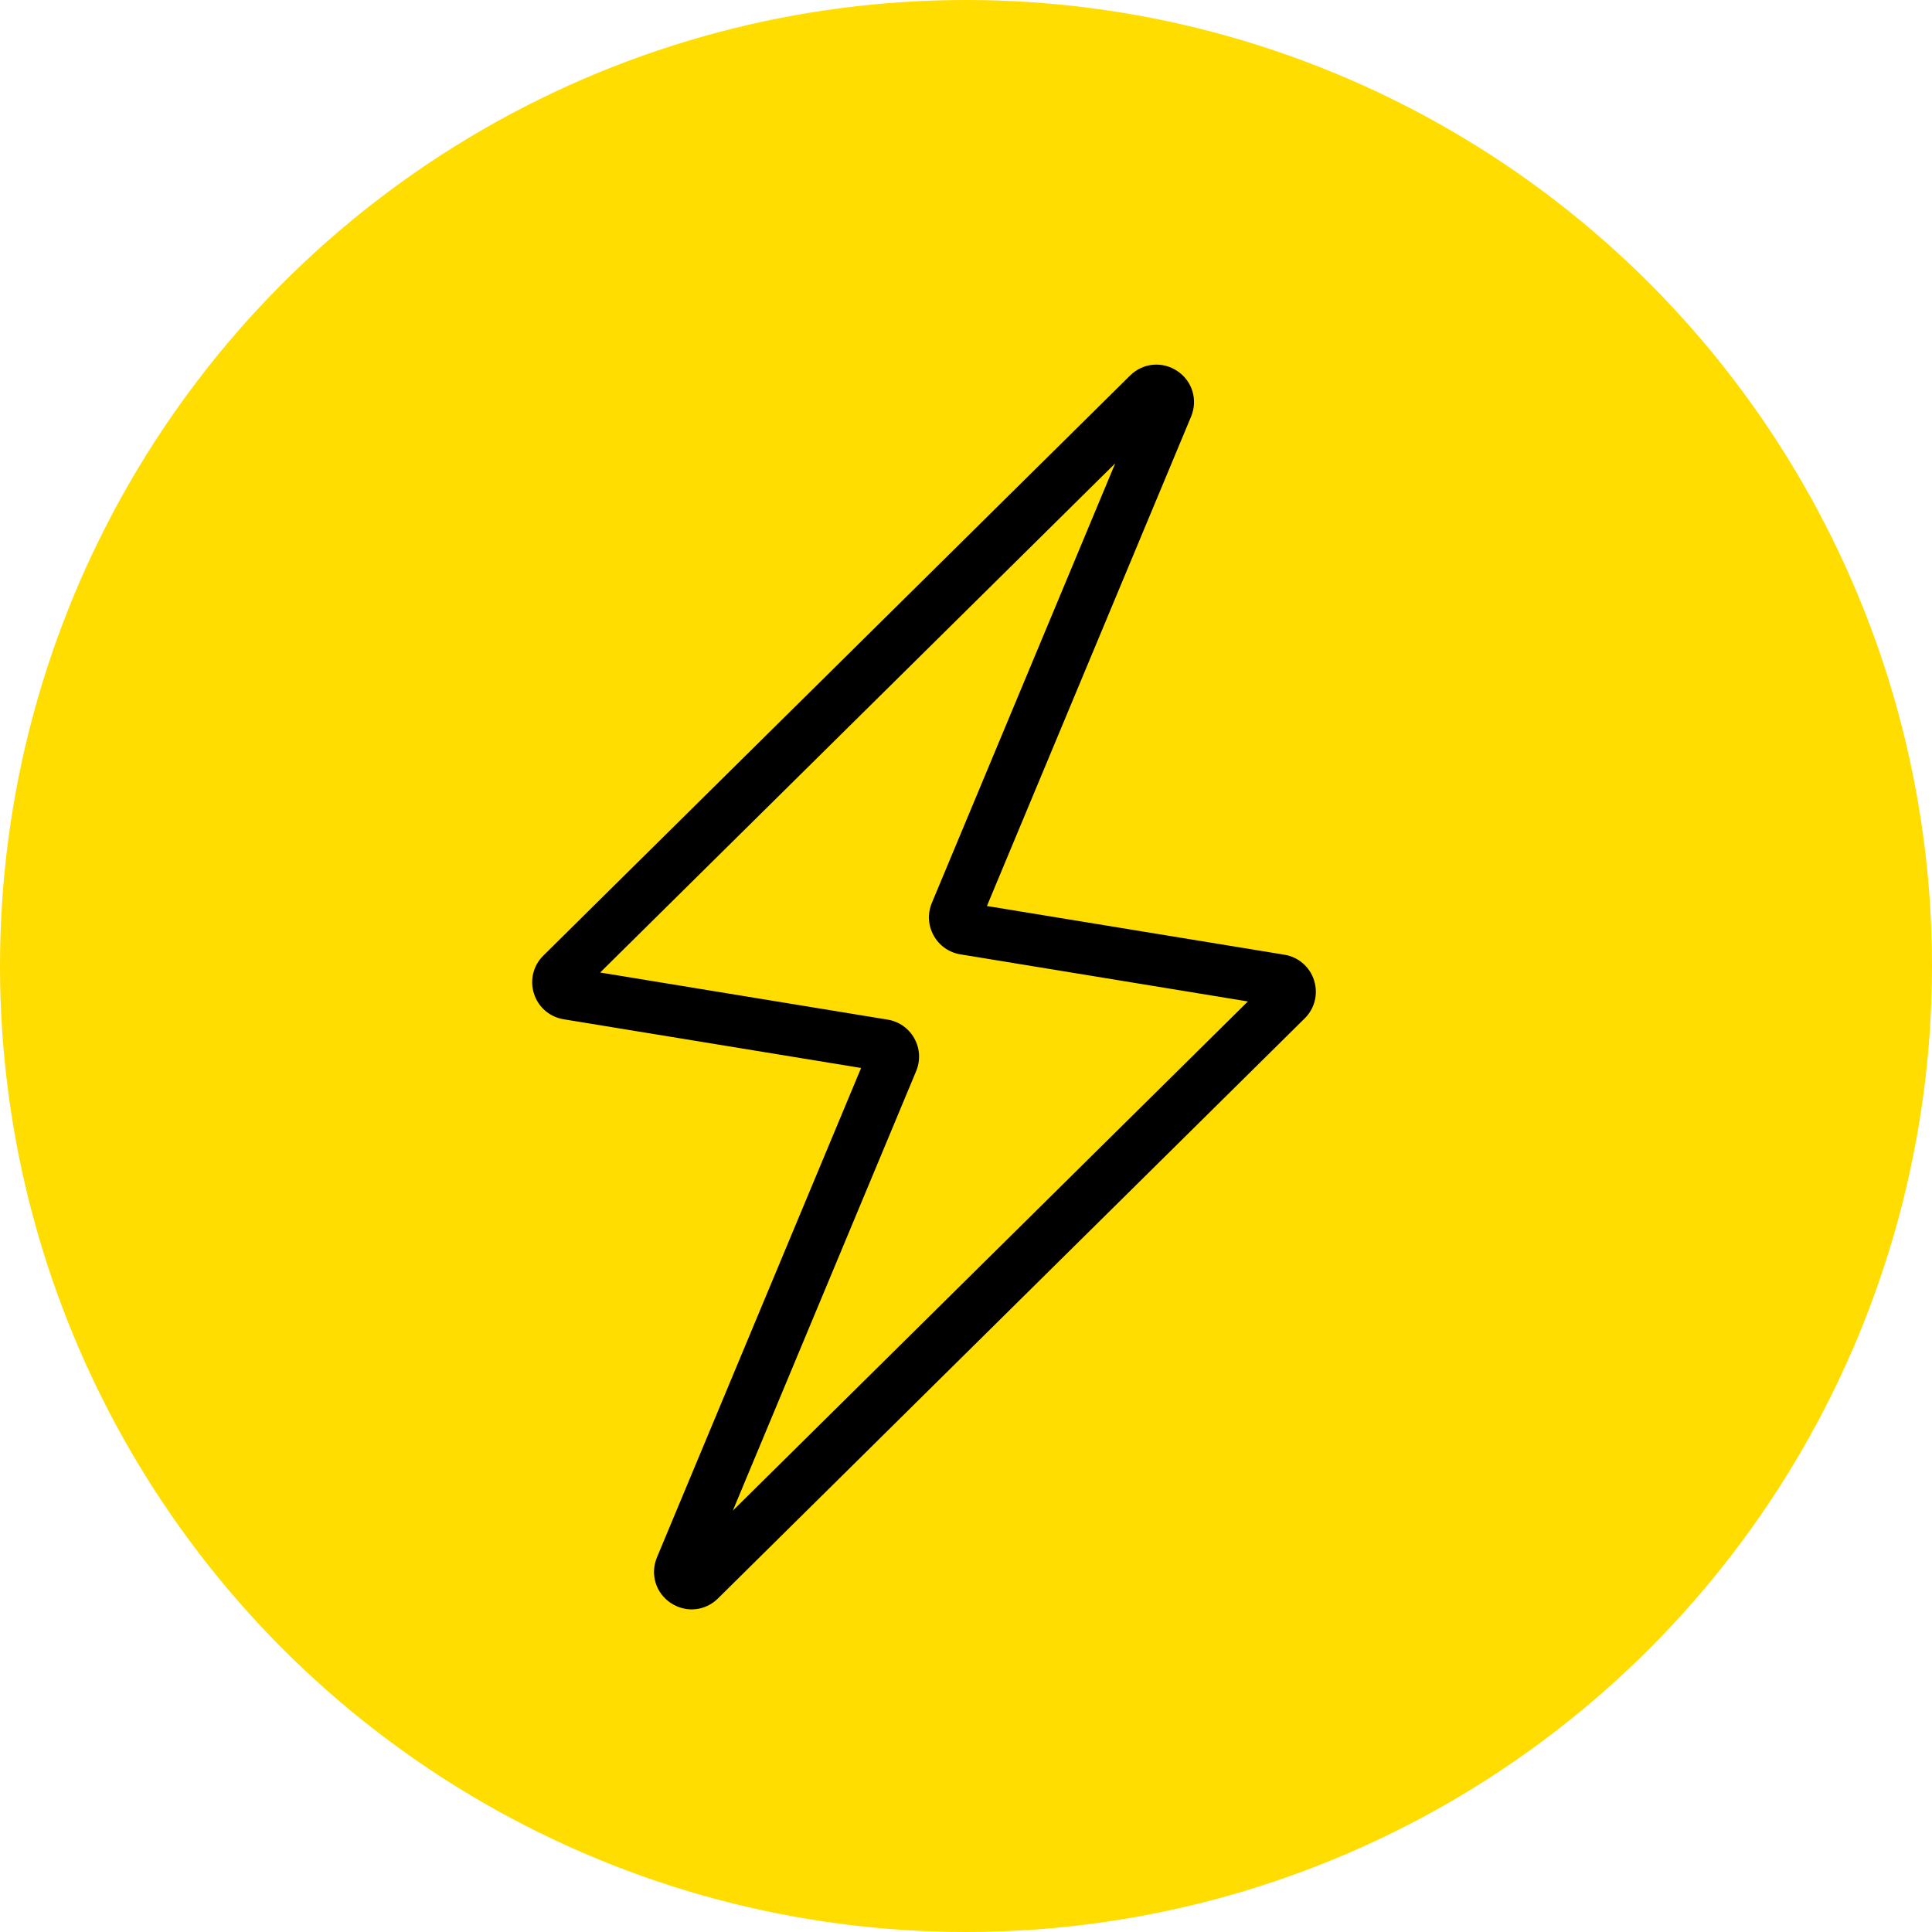
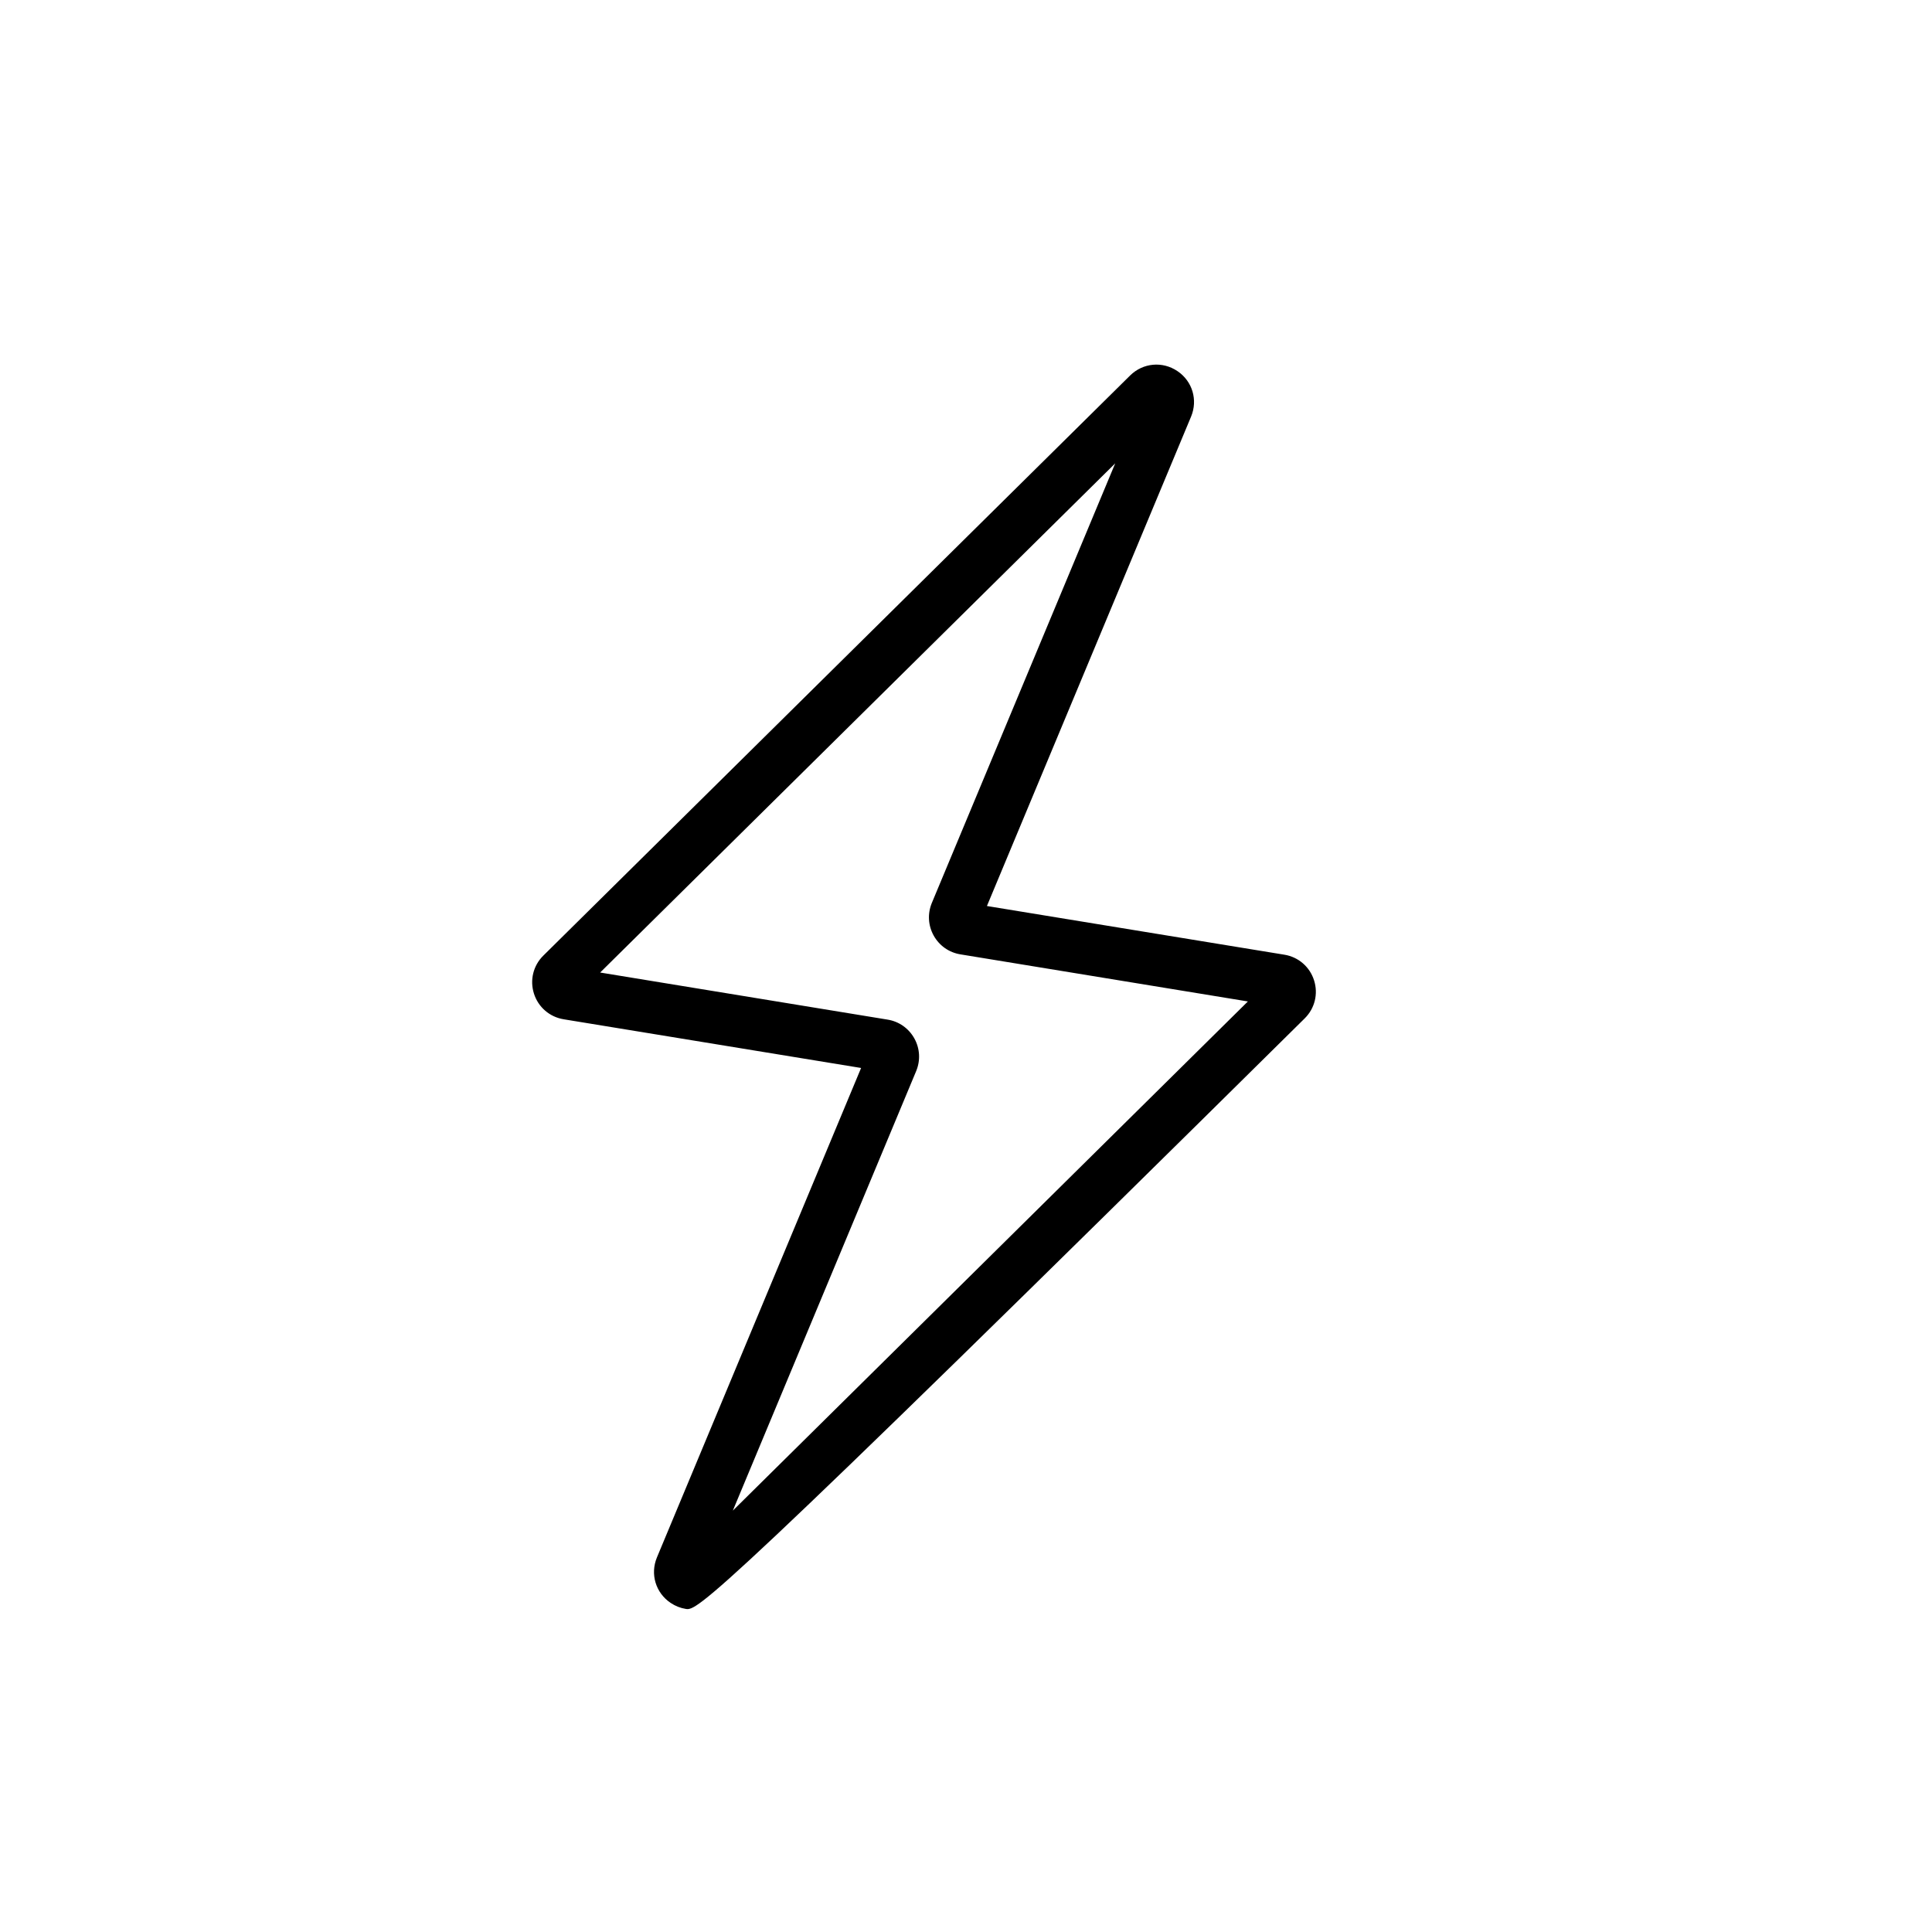
<svg xmlns="http://www.w3.org/2000/svg" width="77" height="77" viewBox="0 0 77 77" fill="none">
-   <circle cx="38.5" cy="38.5" r="38.5" fill="#FFDD00" />
-   <path d="M27.335 64.124C27.124 64.091 26.916 64.01 26.727 63.883C26.13 63.481 25.906 62.734 26.183 62.069L34.319 42.564L22.463 40.623C21.905 40.531 21.452 40.14 21.281 39.601C21.109 39.062 21.253 38.481 21.655 38.085L45.04 14.966C45.553 14.459 46.331 14.389 46.926 14.79C47.524 15.192 47.747 15.939 47.47 16.605L39.334 36.109L51.191 38.05C51.748 38.141 52.202 38.533 52.372 39.072C52.544 39.61 52.401 40.191 51.999 40.588L28.613 63.707C28.263 64.053 27.79 64.196 27.335 64.124ZM23.919 38.76L35.376 40.637C35.828 40.71 36.216 40.983 36.44 41.384C36.664 41.786 36.691 42.26 36.515 42.686L29.207 60.206L49.734 39.913L38.277 38.036C37.826 37.963 37.437 37.691 37.213 37.289C36.989 36.887 36.962 36.414 37.138 35.988L44.447 18.467L23.919 38.76ZM38.61 35.99L38.612 35.99C38.611 35.99 38.611 35.99 38.61 35.99Z" fill="black" />
+   <path d="M27.335 64.124C27.124 64.091 26.916 64.01 26.727 63.883C26.13 63.481 25.906 62.734 26.183 62.069L34.319 42.564L22.463 40.623C21.905 40.531 21.452 40.14 21.281 39.601C21.109 39.062 21.253 38.481 21.655 38.085L45.04 14.966C45.553 14.459 46.331 14.389 46.926 14.79C47.524 15.192 47.747 15.939 47.47 16.605L39.334 36.109L51.191 38.05C51.748 38.141 52.202 38.533 52.372 39.072C52.544 39.61 52.401 40.191 51.999 40.588C28.263 64.053 27.79 64.196 27.335 64.124ZM23.919 38.76L35.376 40.637C35.828 40.71 36.216 40.983 36.44 41.384C36.664 41.786 36.691 42.26 36.515 42.686L29.207 60.206L49.734 39.913L38.277 38.036C37.826 37.963 37.437 37.691 37.213 37.289C36.989 36.887 36.962 36.414 37.138 35.988L44.447 18.467L23.919 38.76ZM38.61 35.99L38.612 35.99C38.611 35.99 38.611 35.99 38.61 35.99Z" fill="black" />
</svg>